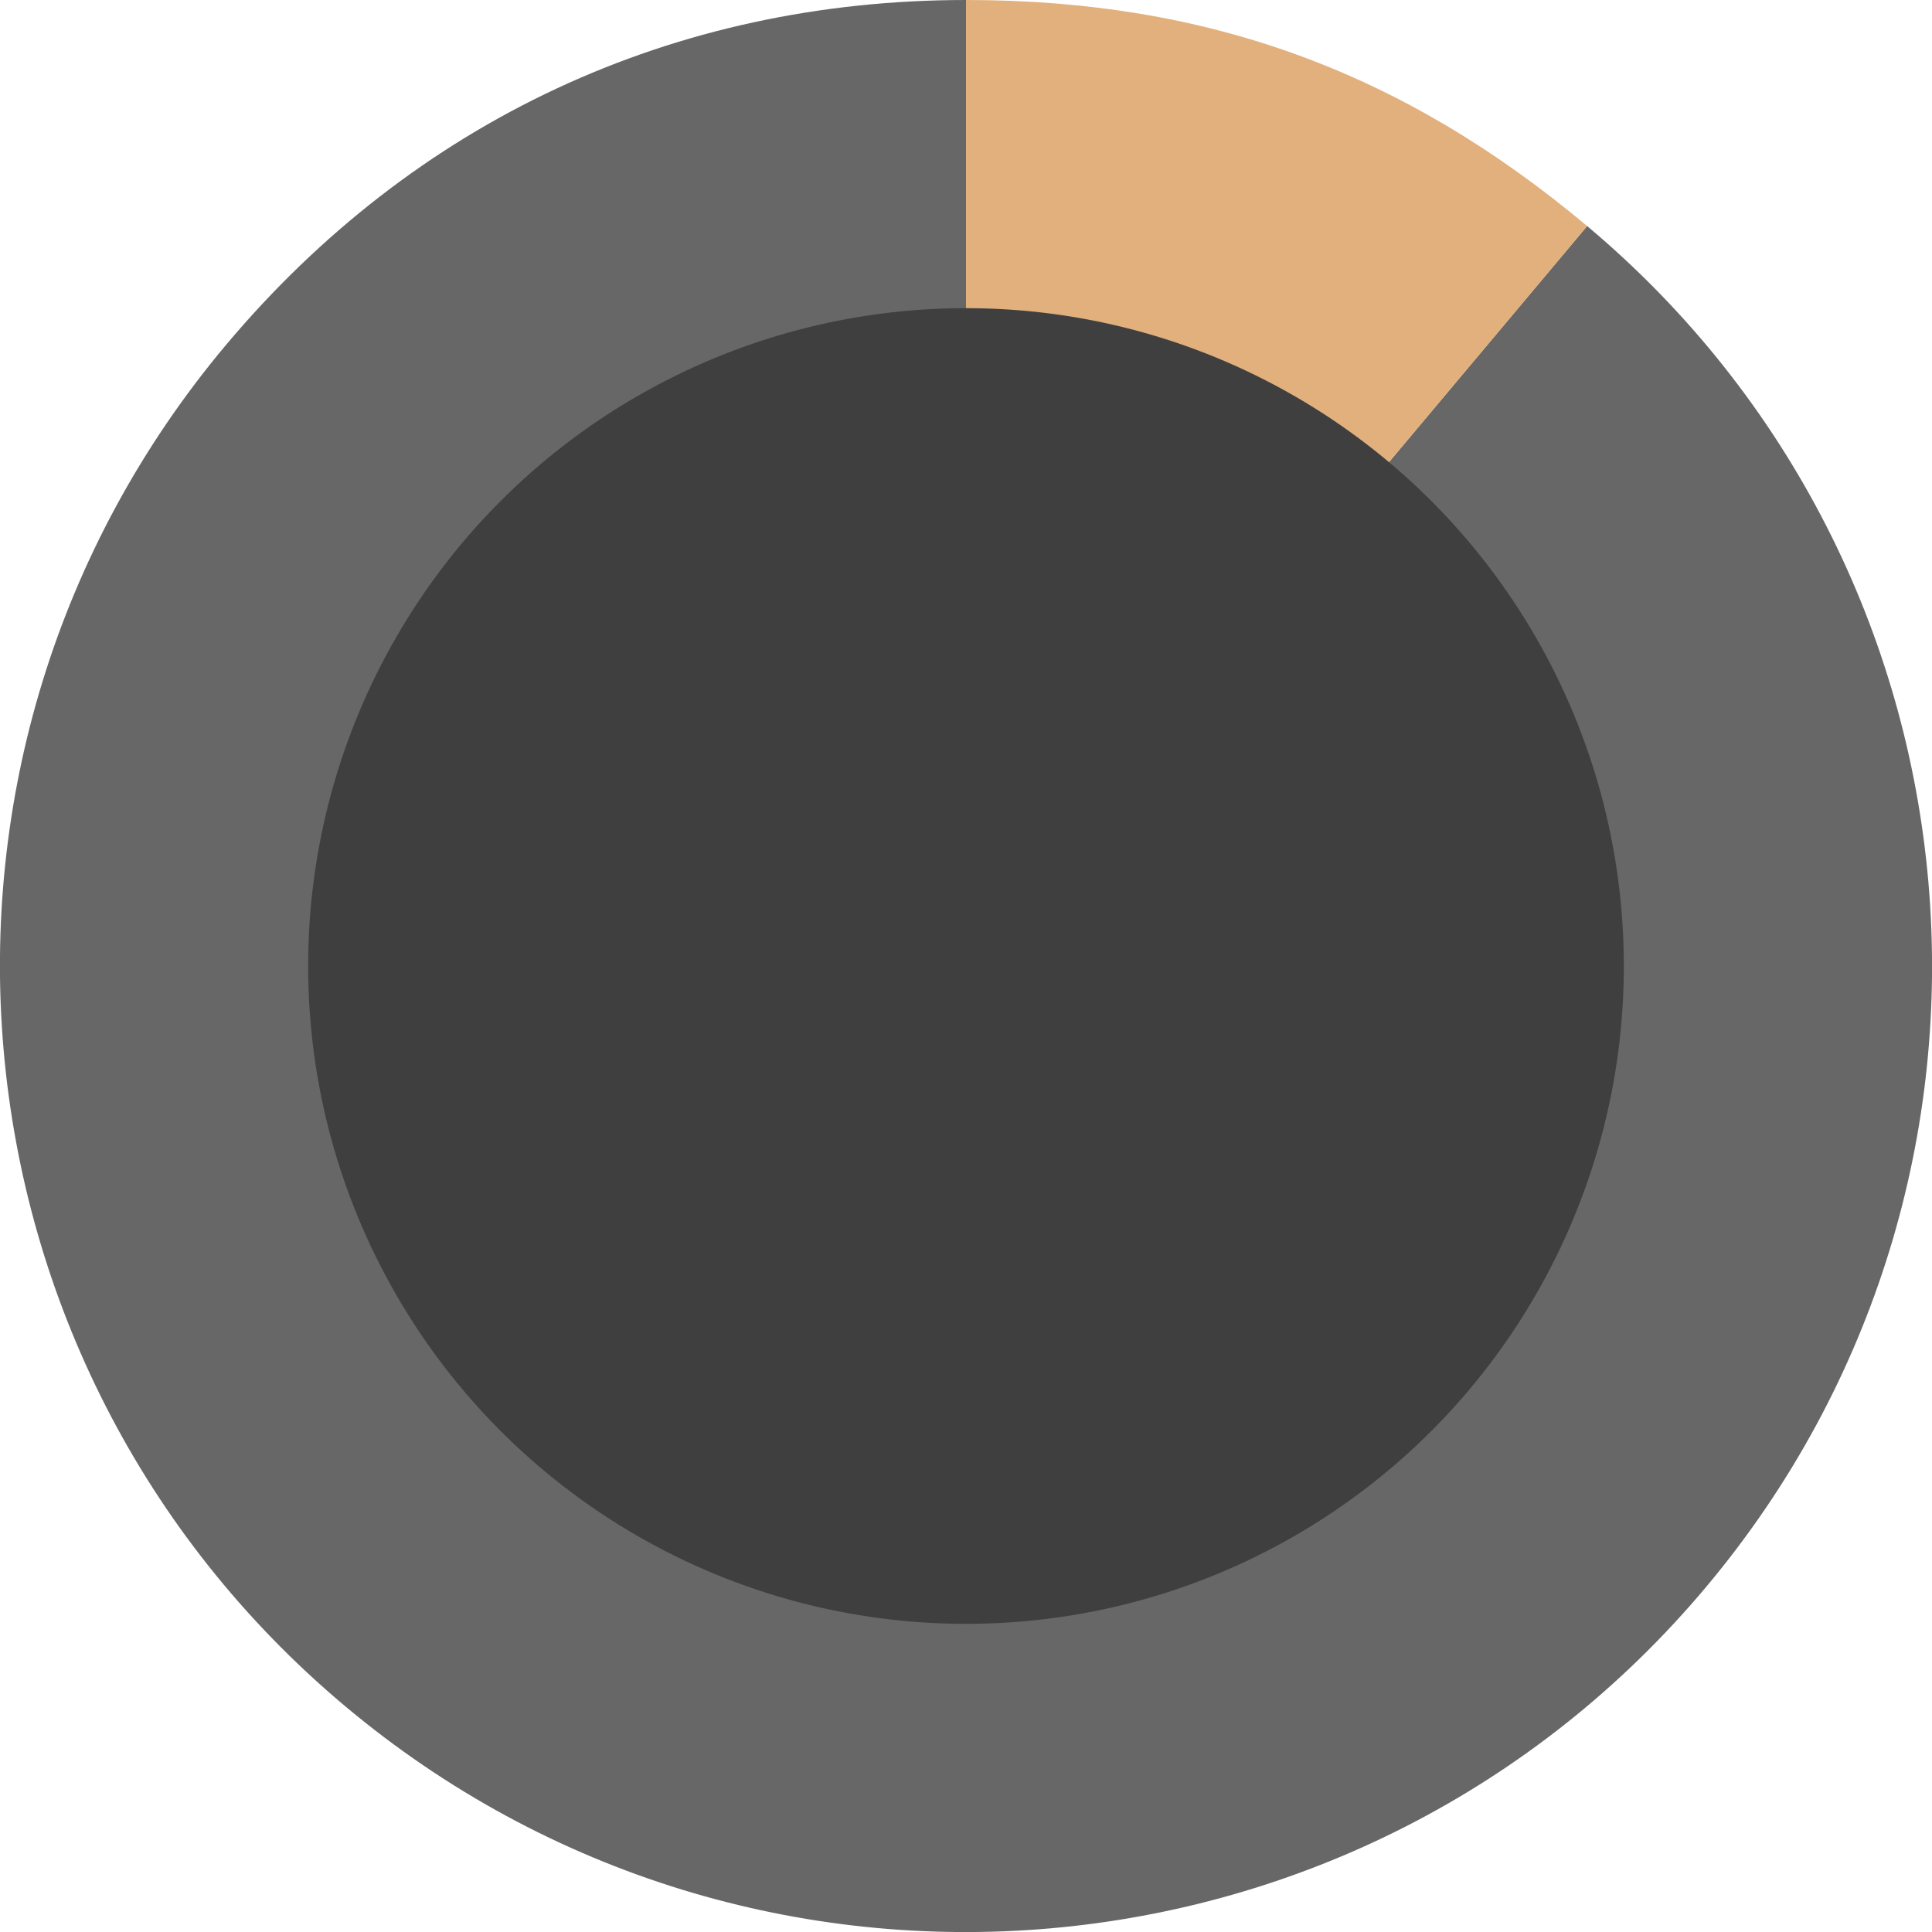
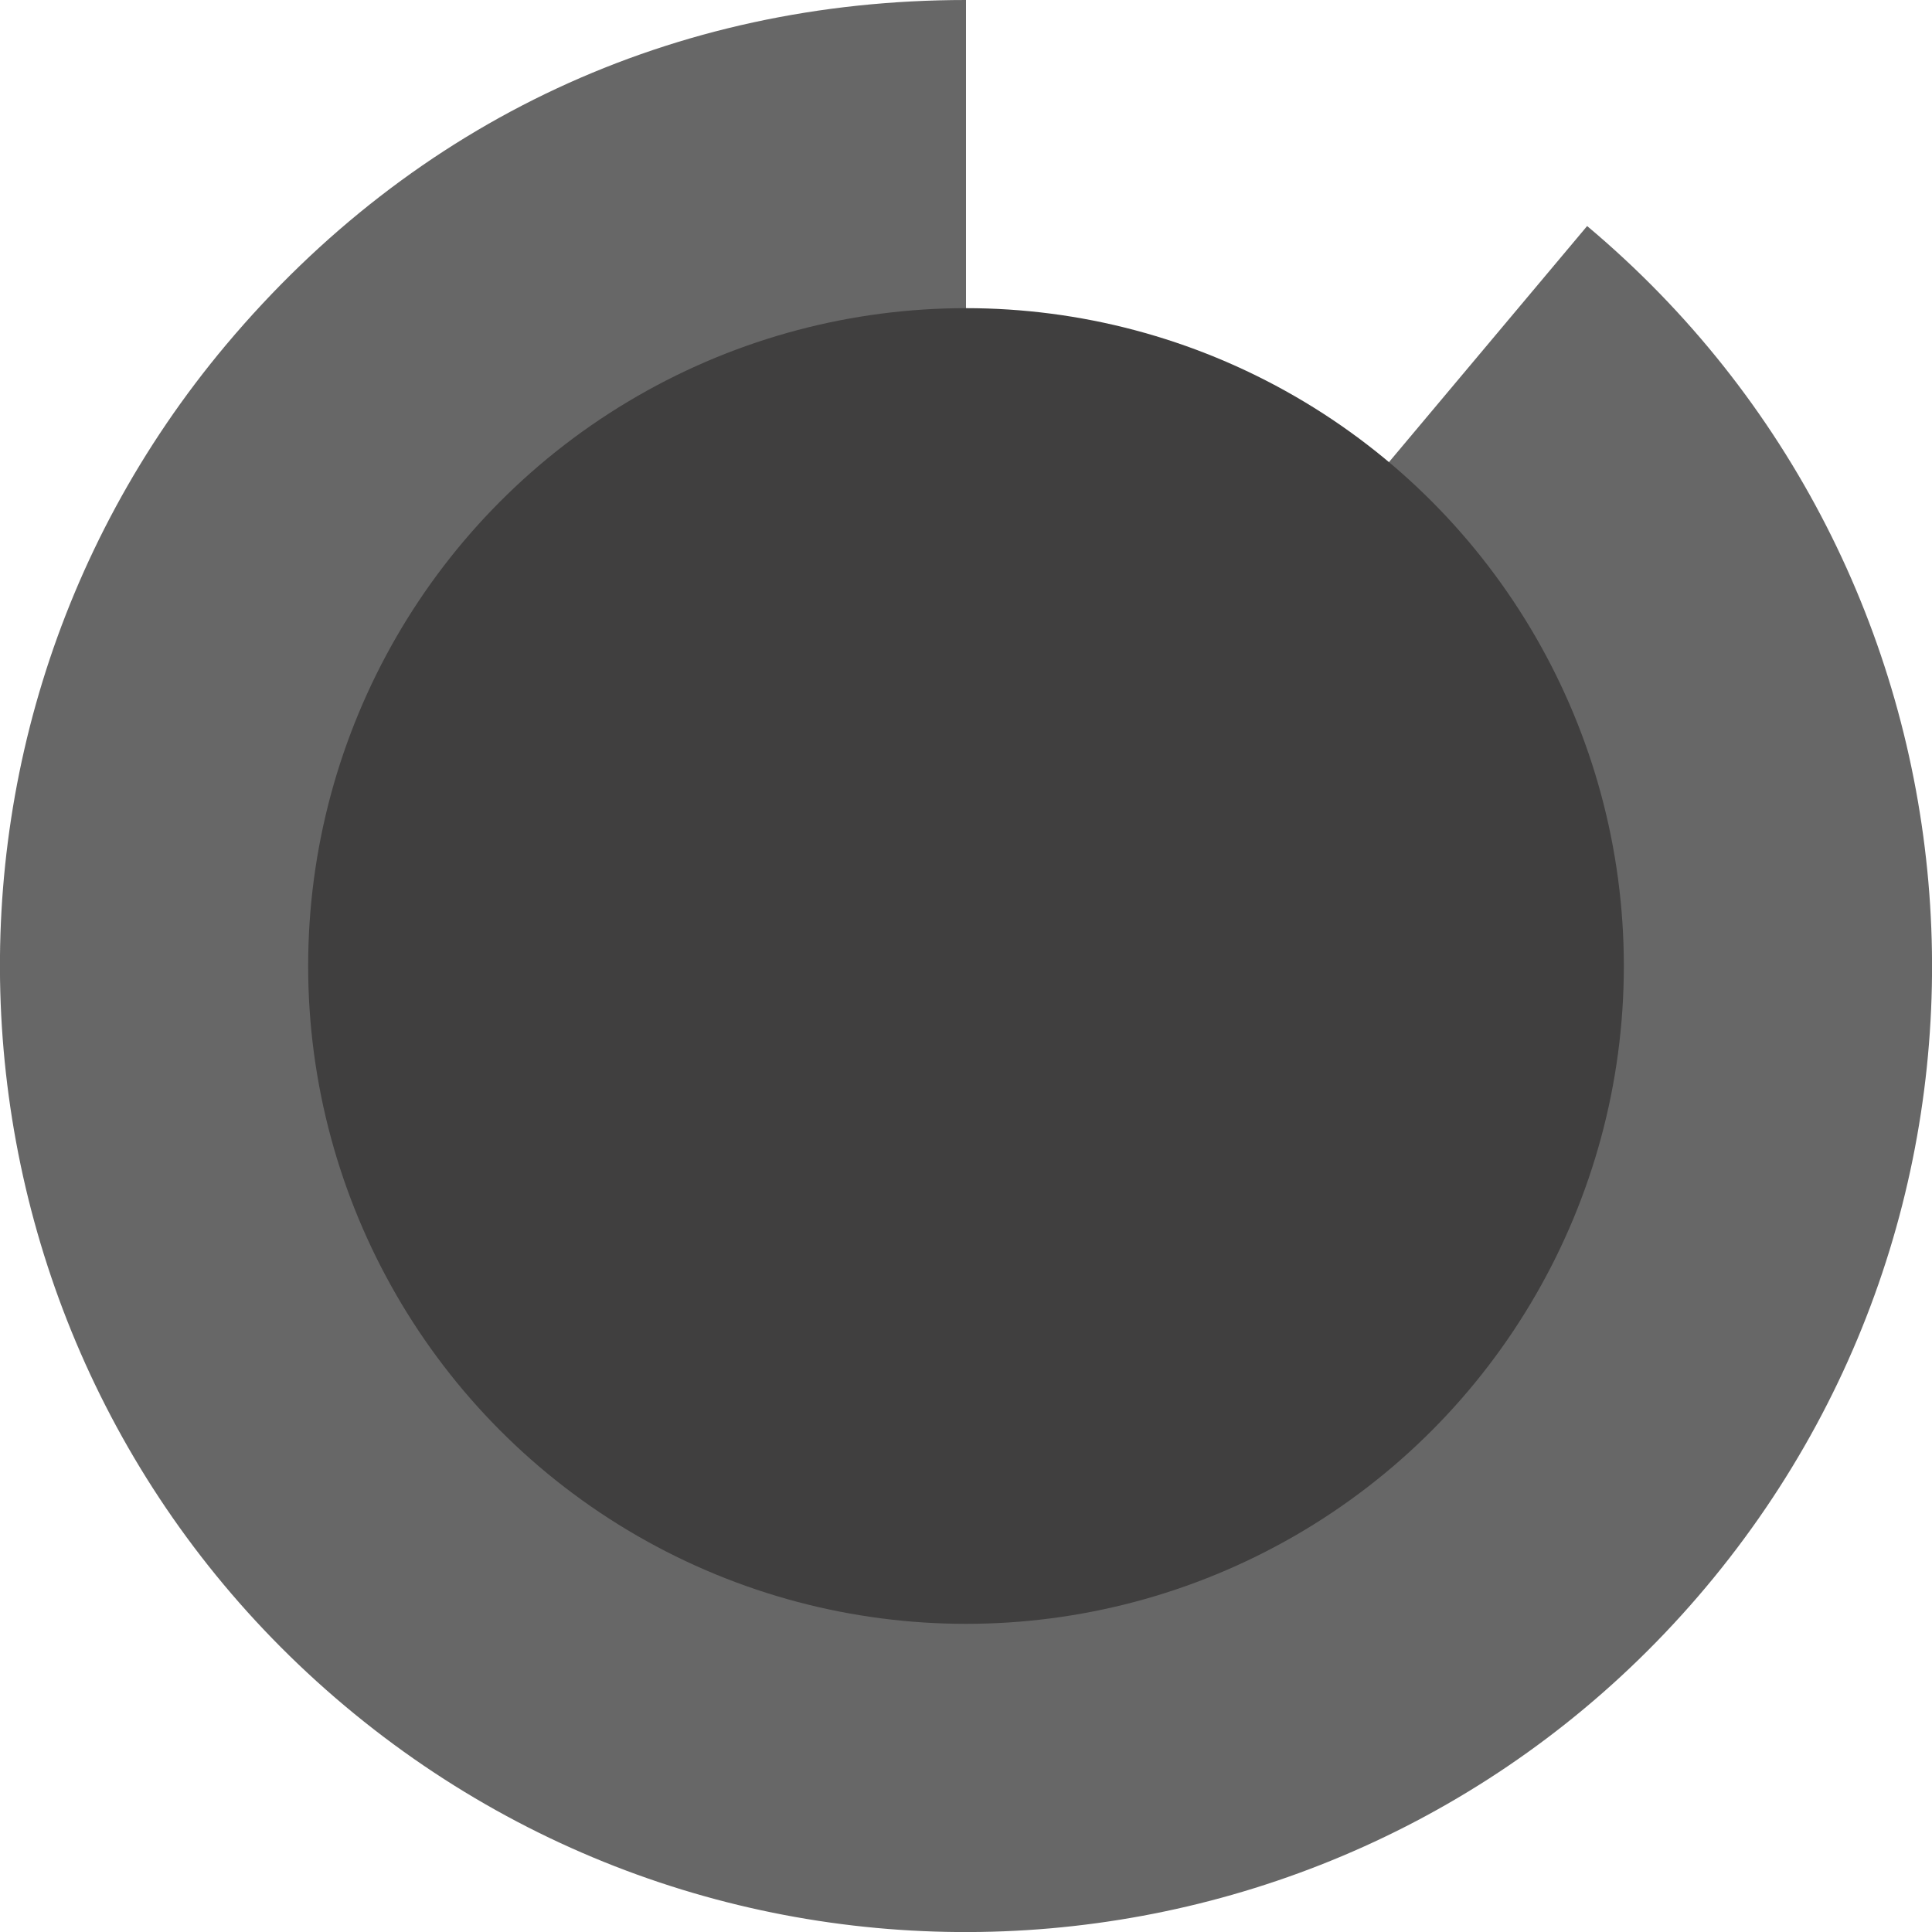
<svg xmlns="http://www.w3.org/2000/svg" id="Layer_1" x="0px" y="0px" viewBox="0 0 200 200" style="enable-background:new 0 0 200 200;" xml:space="preserve">
  <style type="text/css"> .st0{fill:#676767;} .st1{fill:#E2B07C;} .st2{fill:#403F3F;} </style>
  <g>
    <path class="st0" d="M100,100l64.3-76.6c42.3,35.5,47.8,98.6,12.3,140.9S78,212.1,35.7,176.6S-12.1,78,23.4,35.7 C42.9,12.5,69.7,0,100,0V100z" />
-     <path class="st1" d="M100,100V0c25,0,45.2,7.4,64.3,23.4L100,100z" />
  </g>
  <circle class="st2" cx="100" cy="100" r="68.1" />
</svg>